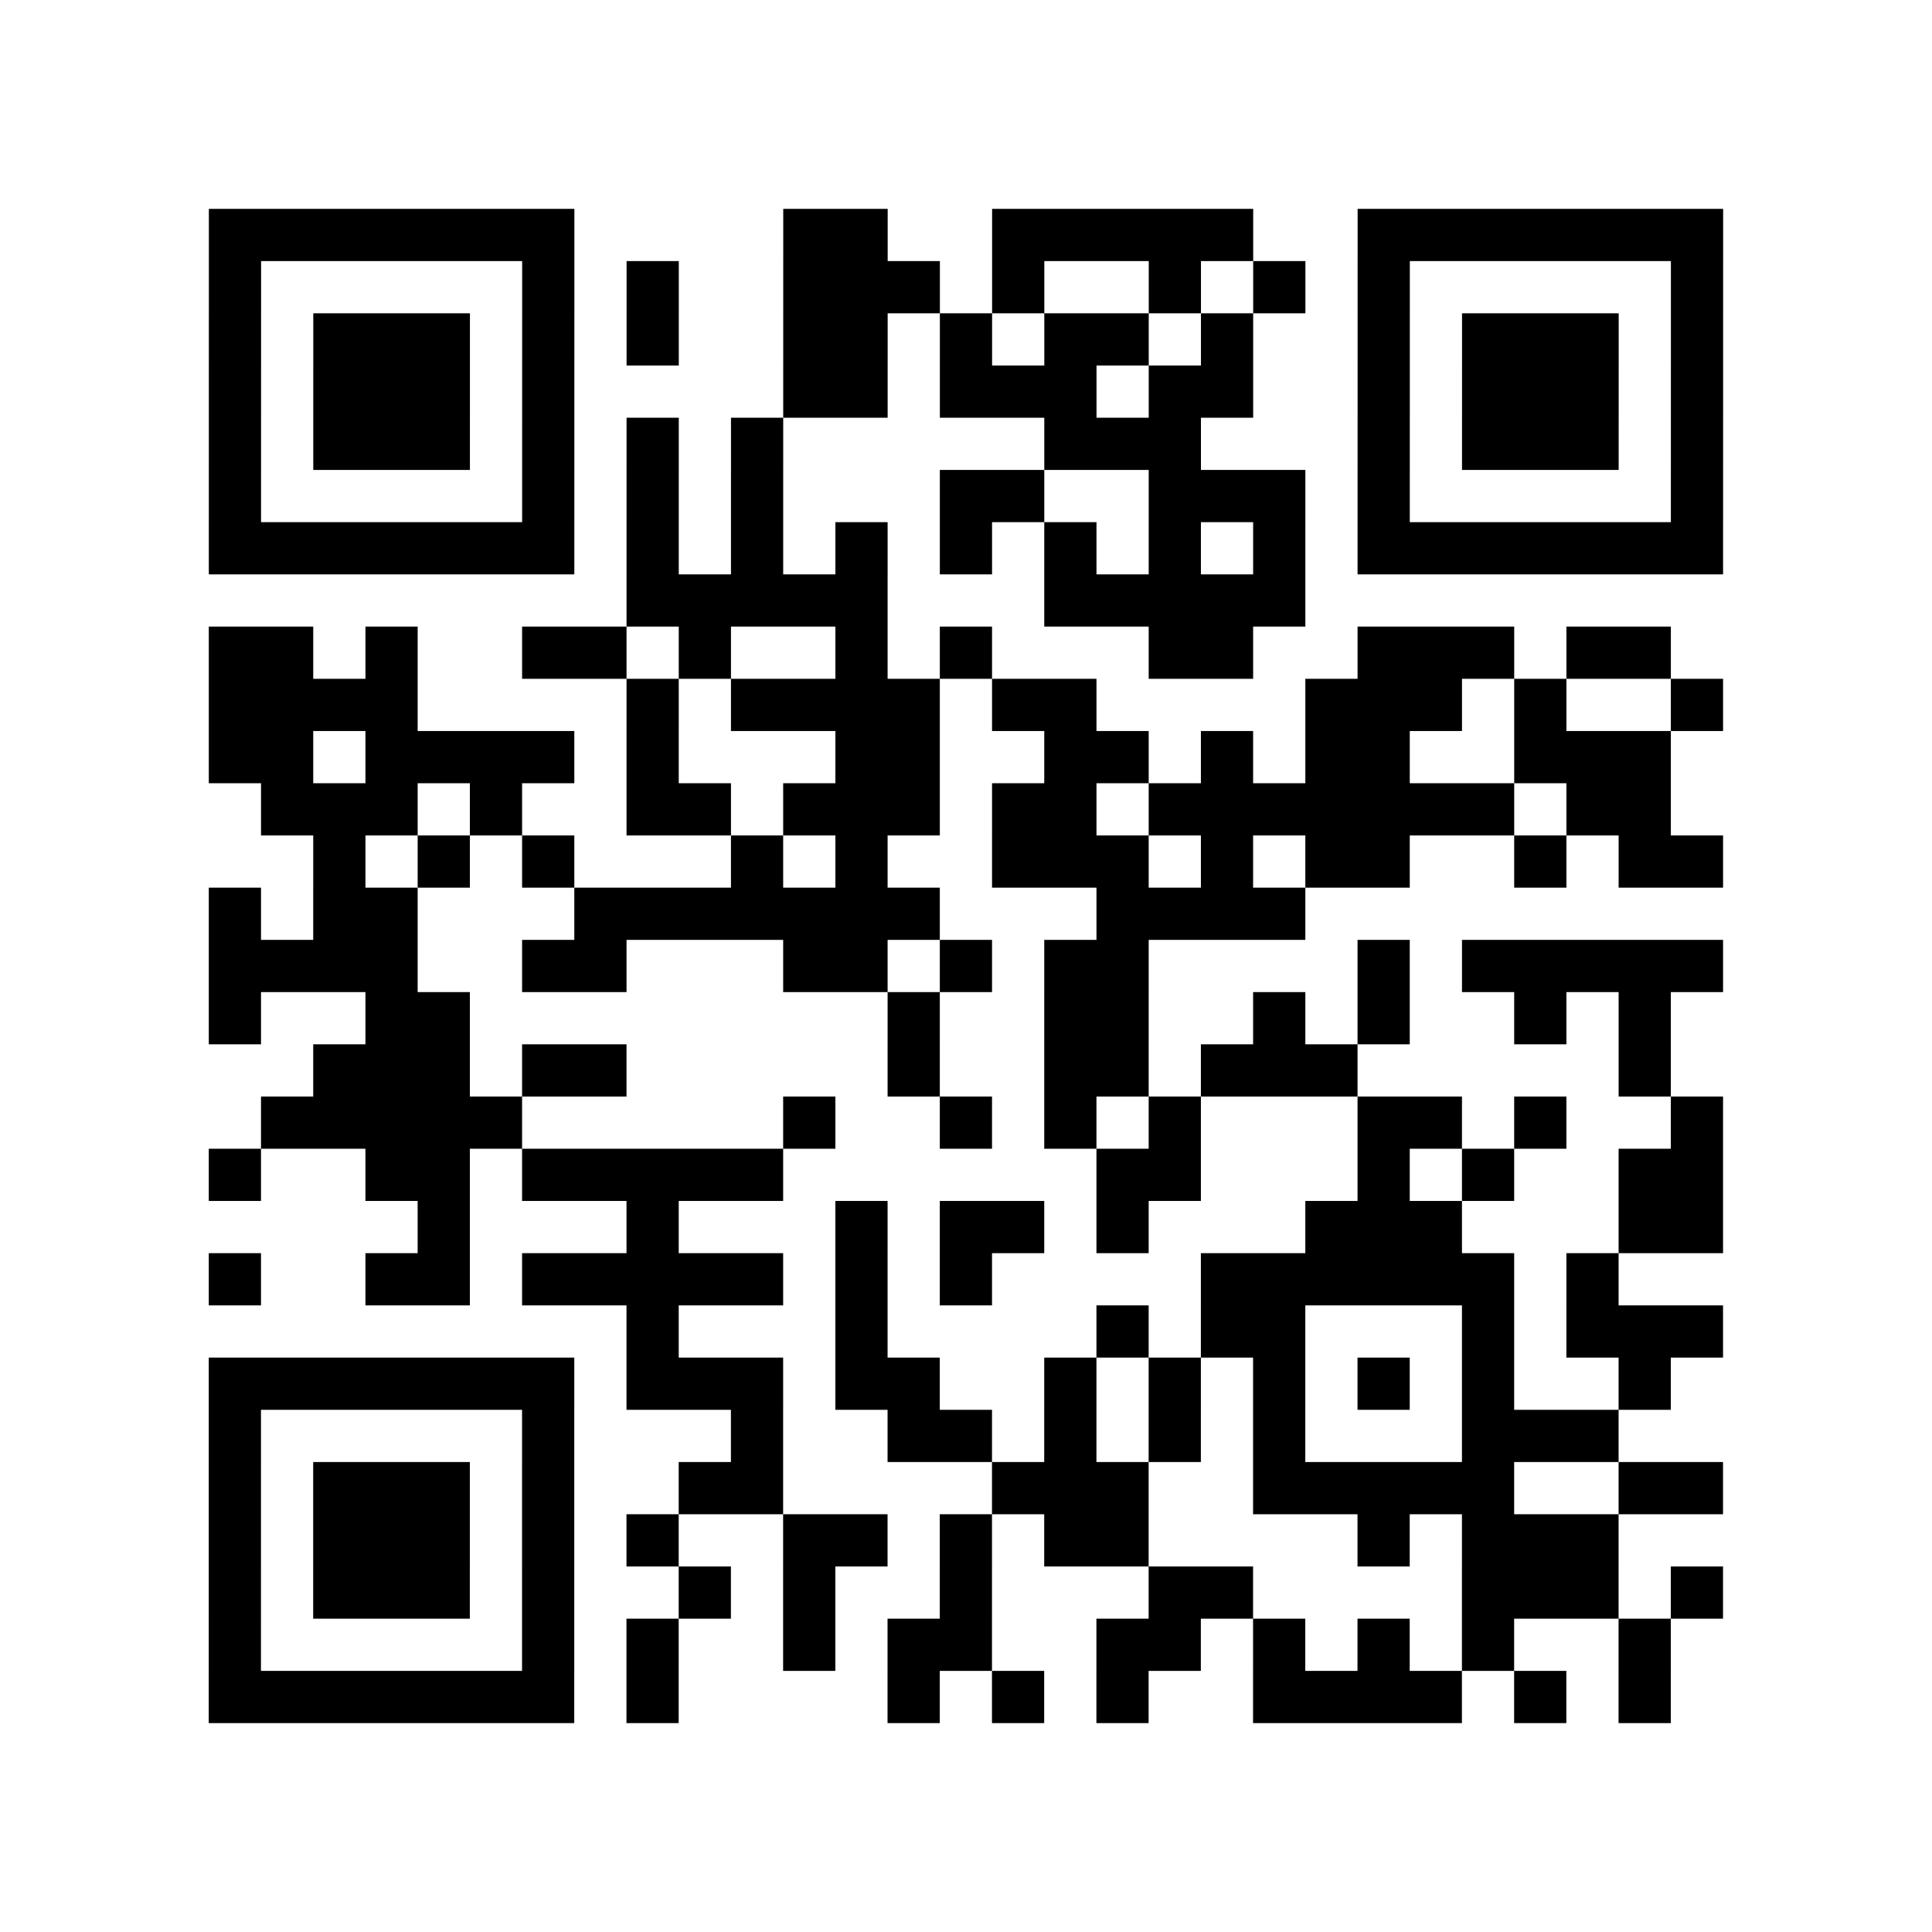
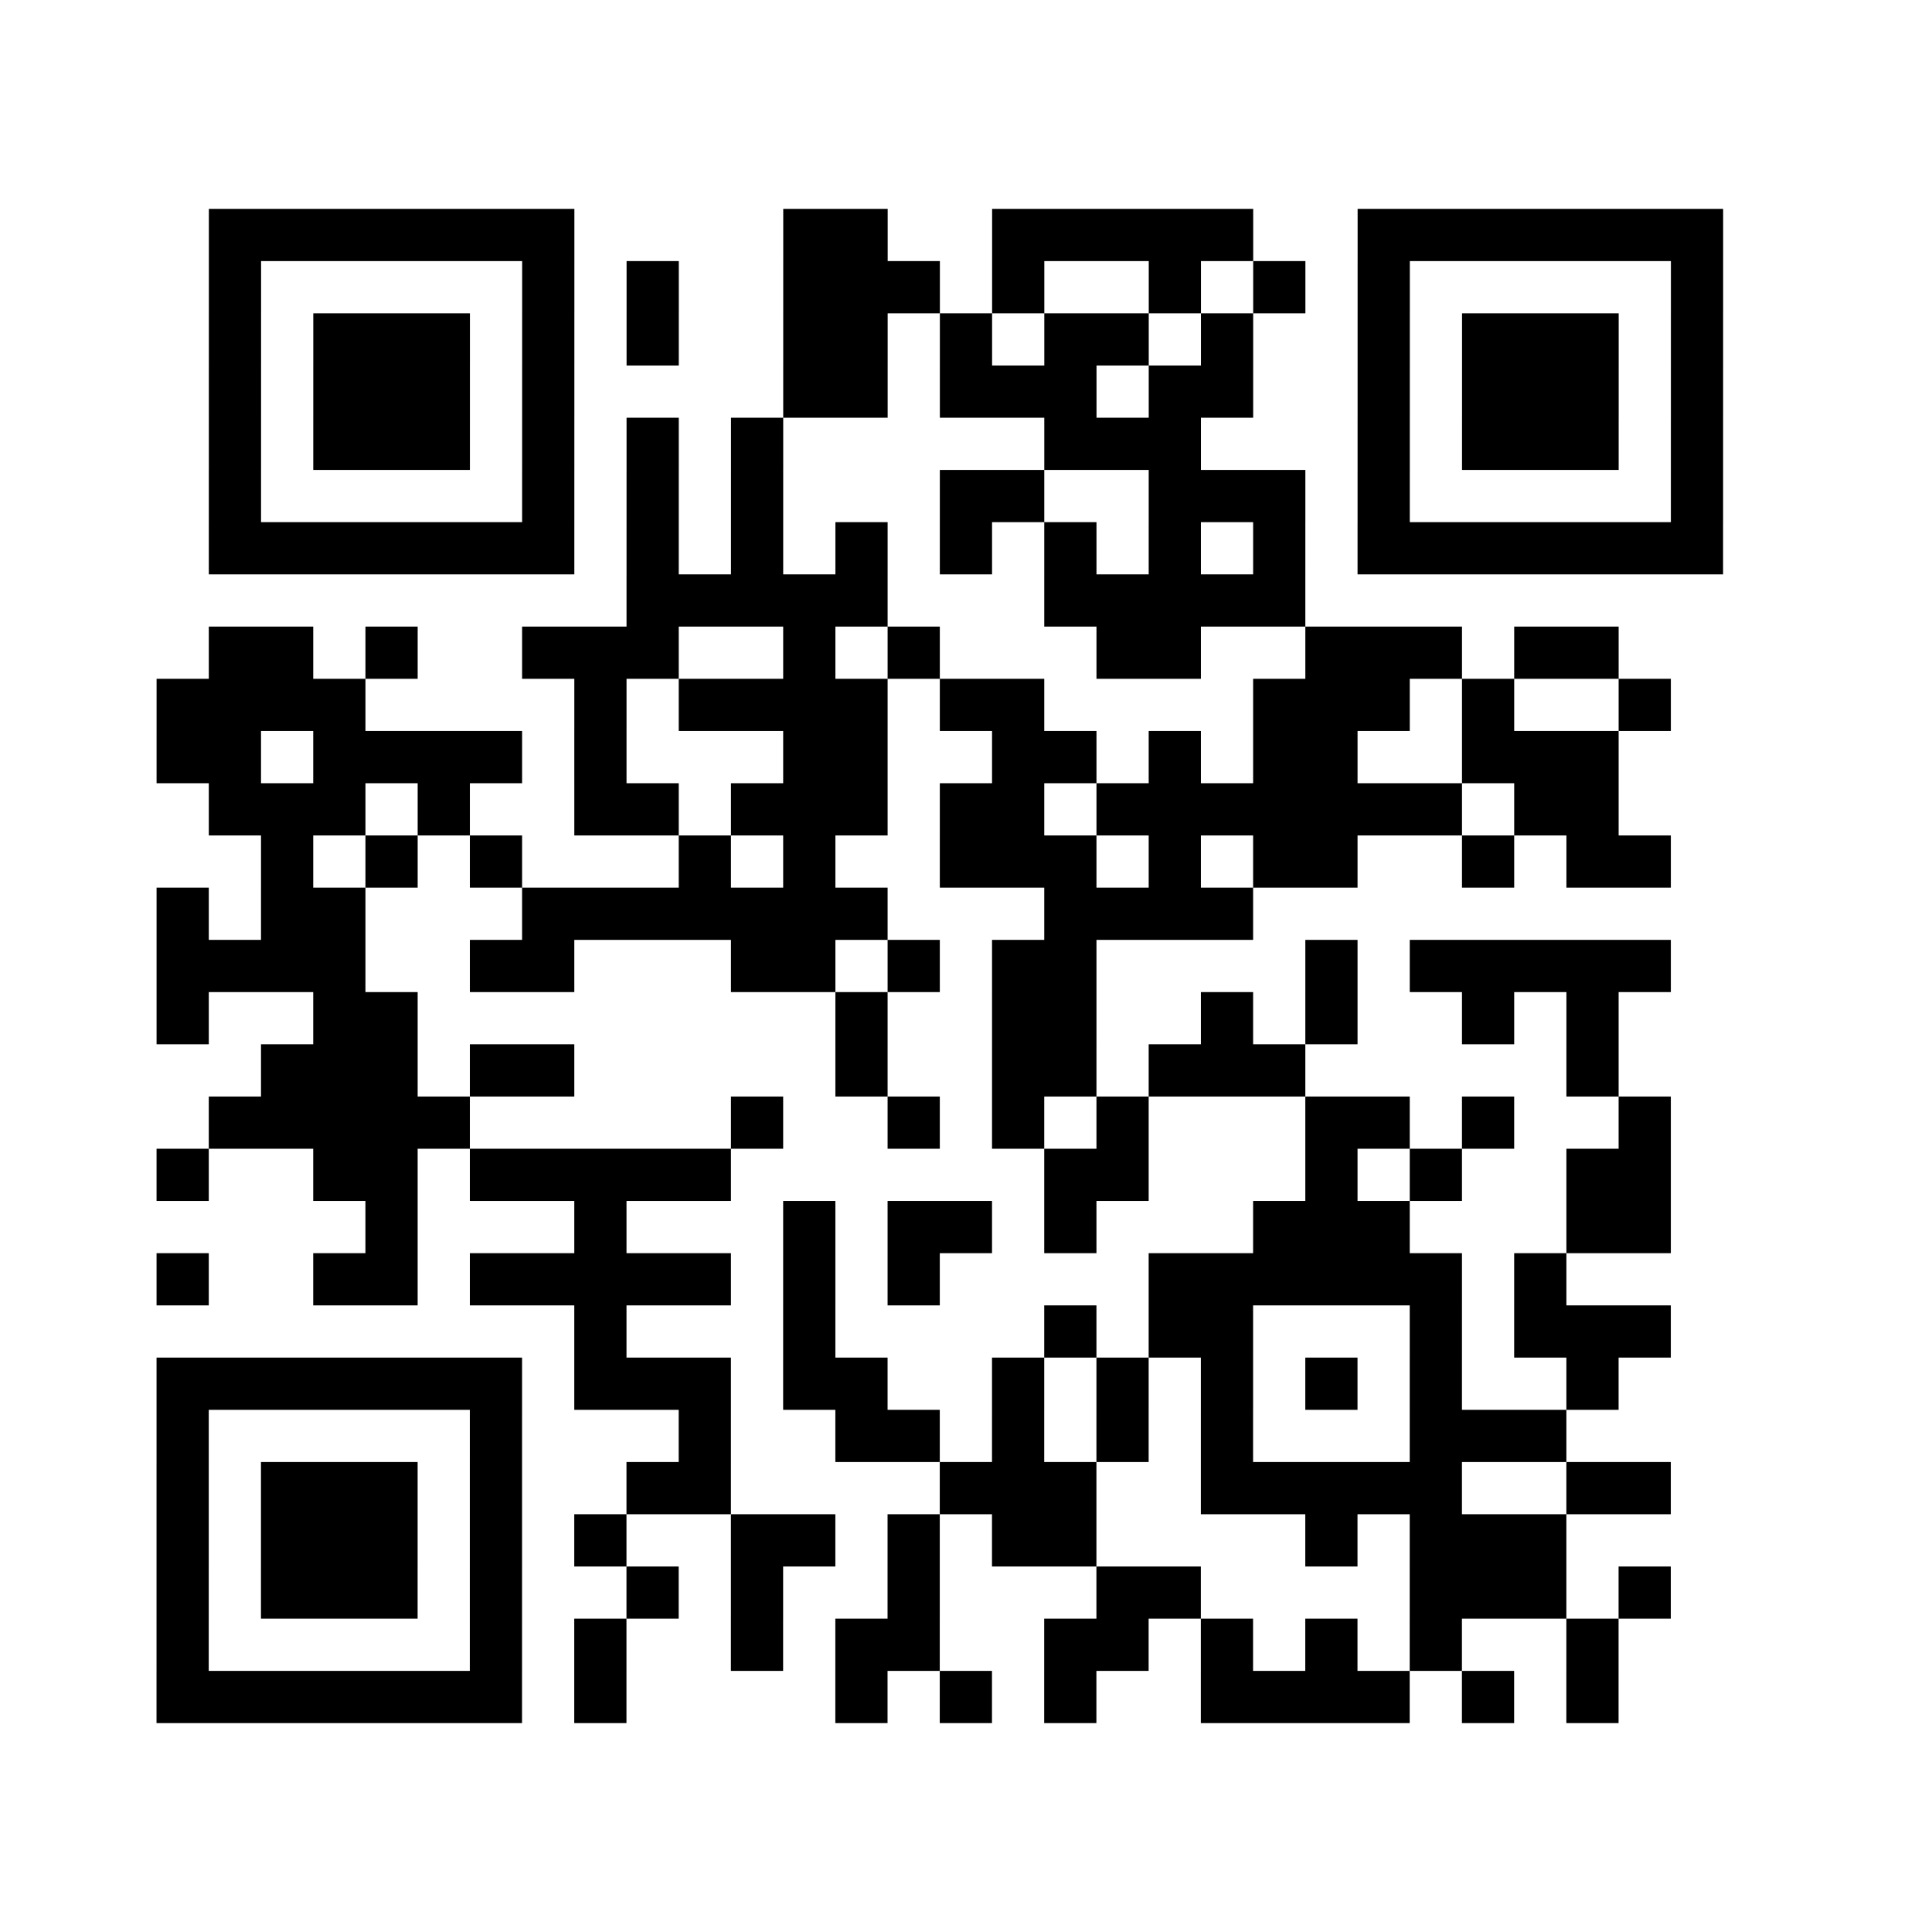
<svg xmlns="http://www.w3.org/2000/svg" width="37" height="37" class="segno">
-   <path class="qrline" stroke="#000" d="M4 4.5h7m4 0h2m2 0h5m2 0h7m-29 1h1m5 0h1m1 0h1m2 0h3m1 0h1m2 0h1m1 0h1m1 0h1m5 0h1m-29 1h1m1 0h3m1 0h1m1 0h1m2 0h2m1 0h1m1 0h2m1 0h1m2 0h1m1 0h3m1 0h1m-29 1h1m1 0h3m1 0h1m4 0h2m1 0h3m1 0h2m2 0h1m1 0h3m1 0h1m-29 1h1m1 0h3m1 0h1m1 0h1m1 0h1m5 0h3m3 0h1m1 0h3m1 0h1m-29 1h1m5 0h1m1 0h1m1 0h1m3 0h2m2 0h3m1 0h1m5 0h1m-29 1h7m1 0h1m1 0h1m1 0h1m1 0h1m1 0h1m1 0h1m1 0h1m1 0h7m-21 1h5m3 0h5m-21 1h2m1 0h1m2 0h2m1 0h1m2 0h1m1 0h1m3 0h2m2 0h3m1 0h2m-28 1h4m4 0h1m1 0h4m1 0h2m4 0h3m1 0h1m2 0h1m-29 1h2m1 0h4m1 0h1m3 0h2m2 0h2m1 0h1m1 0h2m2 0h3m-27 1h3m1 0h1m2 0h2m1 0h3m1 0h2m1 0h7m1 0h2m-26 1h1m1 0h1m1 0h1m3 0h1m1 0h1m2 0h3m1 0h1m1 0h2m2 0h1m1 0h2m-29 1h1m1 0h2m3 0h7m3 0h4m-21 1h4m2 0h2m3 0h2m1 0h1m1 0h2m4 0h1m1 0h5m-29 1h1m2 0h2m8 0h1m2 0h2m2 0h1m1 0h1m2 0h1m1 0h1m-26 1h3m1 0h2m5 0h1m2 0h2m1 0h3m5 0h1m-27 1h5m5 0h1m2 0h1m1 0h1m1 0h1m3 0h2m1 0h1m2 0h1m-29 1h1m2 0h2m1 0h5m6 0h2m3 0h1m1 0h1m2 0h2m-25 1h1m3 0h1m3 0h1m1 0h2m1 0h1m3 0h3m3 0h2m-29 1h1m2 0h2m1 0h5m1 0h1m1 0h1m4 0h6m1 0h1m-19 1h1m3 0h1m4 0h1m1 0h2m3 0h1m1 0h3m-29 1h7m1 0h3m1 0h2m2 0h1m1 0h1m1 0h1m1 0h1m1 0h1m2 0h1m-28 1h1m5 0h1m3 0h1m2 0h2m1 0h1m1 0h1m1 0h1m3 0h3m-27 1h1m1 0h3m1 0h1m2 0h2m4 0h3m2 0h5m2 0h2m-29 1h1m1 0h3m1 0h1m1 0h1m2 0h2m1 0h1m1 0h2m4 0h1m1 0h3m-27 1h1m1 0h3m1 0h1m2 0h1m1 0h1m2 0h1m3 0h2m4 0h3m1 0h1m-29 1h1m5 0h1m1 0h1m2 0h1m1 0h2m2 0h2m1 0h1m1 0h1m1 0h1m2 0h1m-28 1h7m1 0h1m4 0h1m1 0h1m1 0h1m2 0h4m1 0h1m1 0h1" />
+   <path class="qrline" stroke="#000" d="M4 4.5h7m4 0h2m2 0h5m2 0h7m-29 1h1m5 0h1m1 0h1m2 0h3m1 0h1m2 0h1m1 0h1m1 0h1m5 0h1m-29 1h1m1 0h3m1 0h1m1 0h1m2 0h2m1 0h1m1 0h2m1 0h1m2 0h1m1 0h3m1 0h1m-29 1h1m1 0h3m1 0h1m4 0h2m1 0h3m1 0h2m2 0h1m1 0h3m1 0h1m-29 1h1m1 0h3m1 0h1m1 0h1m1 0h1m5 0h3m3 0h1m1 0h3m1 0h1m-29 1h1m5 0h1m1 0h1m1 0h1m3 0h2m2 0h3m1 0h1m5 0h1m-29 1h7m1 0h1m1 0h1m1 0h1m1 0h1m1 0h1m1 0h1m1 0h1m1 0h7m-21 1h5m3 0h5m-21 1h2m1 0h1m2 0h2h1m2 0h1m1 0h1m3 0h2m2 0h3m1 0h2m-28 1h4m4 0h1m1 0h4m1 0h2m4 0h3m1 0h1m2 0h1m-29 1h2m1 0h4m1 0h1m3 0h2m2 0h2m1 0h1m1 0h2m2 0h3m-27 1h3m1 0h1m2 0h2m1 0h3m1 0h2m1 0h7m1 0h2m-26 1h1m1 0h1m1 0h1m3 0h1m1 0h1m2 0h3m1 0h1m1 0h2m2 0h1m1 0h2m-29 1h1m1 0h2m3 0h7m3 0h4m-21 1h4m2 0h2m3 0h2m1 0h1m1 0h2m4 0h1m1 0h5m-29 1h1m2 0h2m8 0h1m2 0h2m2 0h1m1 0h1m2 0h1m1 0h1m-26 1h3m1 0h2m5 0h1m2 0h2m1 0h3m5 0h1m-27 1h5m5 0h1m2 0h1m1 0h1m1 0h1m3 0h2m1 0h1m2 0h1m-29 1h1m2 0h2m1 0h5m6 0h2m3 0h1m1 0h1m2 0h2m-25 1h1m3 0h1m3 0h1m1 0h2m1 0h1m3 0h3m3 0h2m-29 1h1m2 0h2m1 0h5m1 0h1m1 0h1m4 0h6m1 0h1m-19 1h1m3 0h1m4 0h1m1 0h2m3 0h1m1 0h3m-29 1h7m1 0h3m1 0h2m2 0h1m1 0h1m1 0h1m1 0h1m1 0h1m2 0h1m-28 1h1m5 0h1m3 0h1m2 0h2m1 0h1m1 0h1m1 0h1m3 0h3m-27 1h1m1 0h3m1 0h1m2 0h2m4 0h3m2 0h5m2 0h2m-29 1h1m1 0h3m1 0h1m1 0h1m2 0h2m1 0h1m1 0h2m4 0h1m1 0h3m-27 1h1m1 0h3m1 0h1m2 0h1m1 0h1m2 0h1m3 0h2m4 0h3m1 0h1m-29 1h1m5 0h1m1 0h1m2 0h1m1 0h2m2 0h2m1 0h1m1 0h1m1 0h1m2 0h1m-28 1h7m1 0h1m4 0h1m1 0h1m1 0h1m2 0h4m1 0h1m1 0h1" />
</svg>